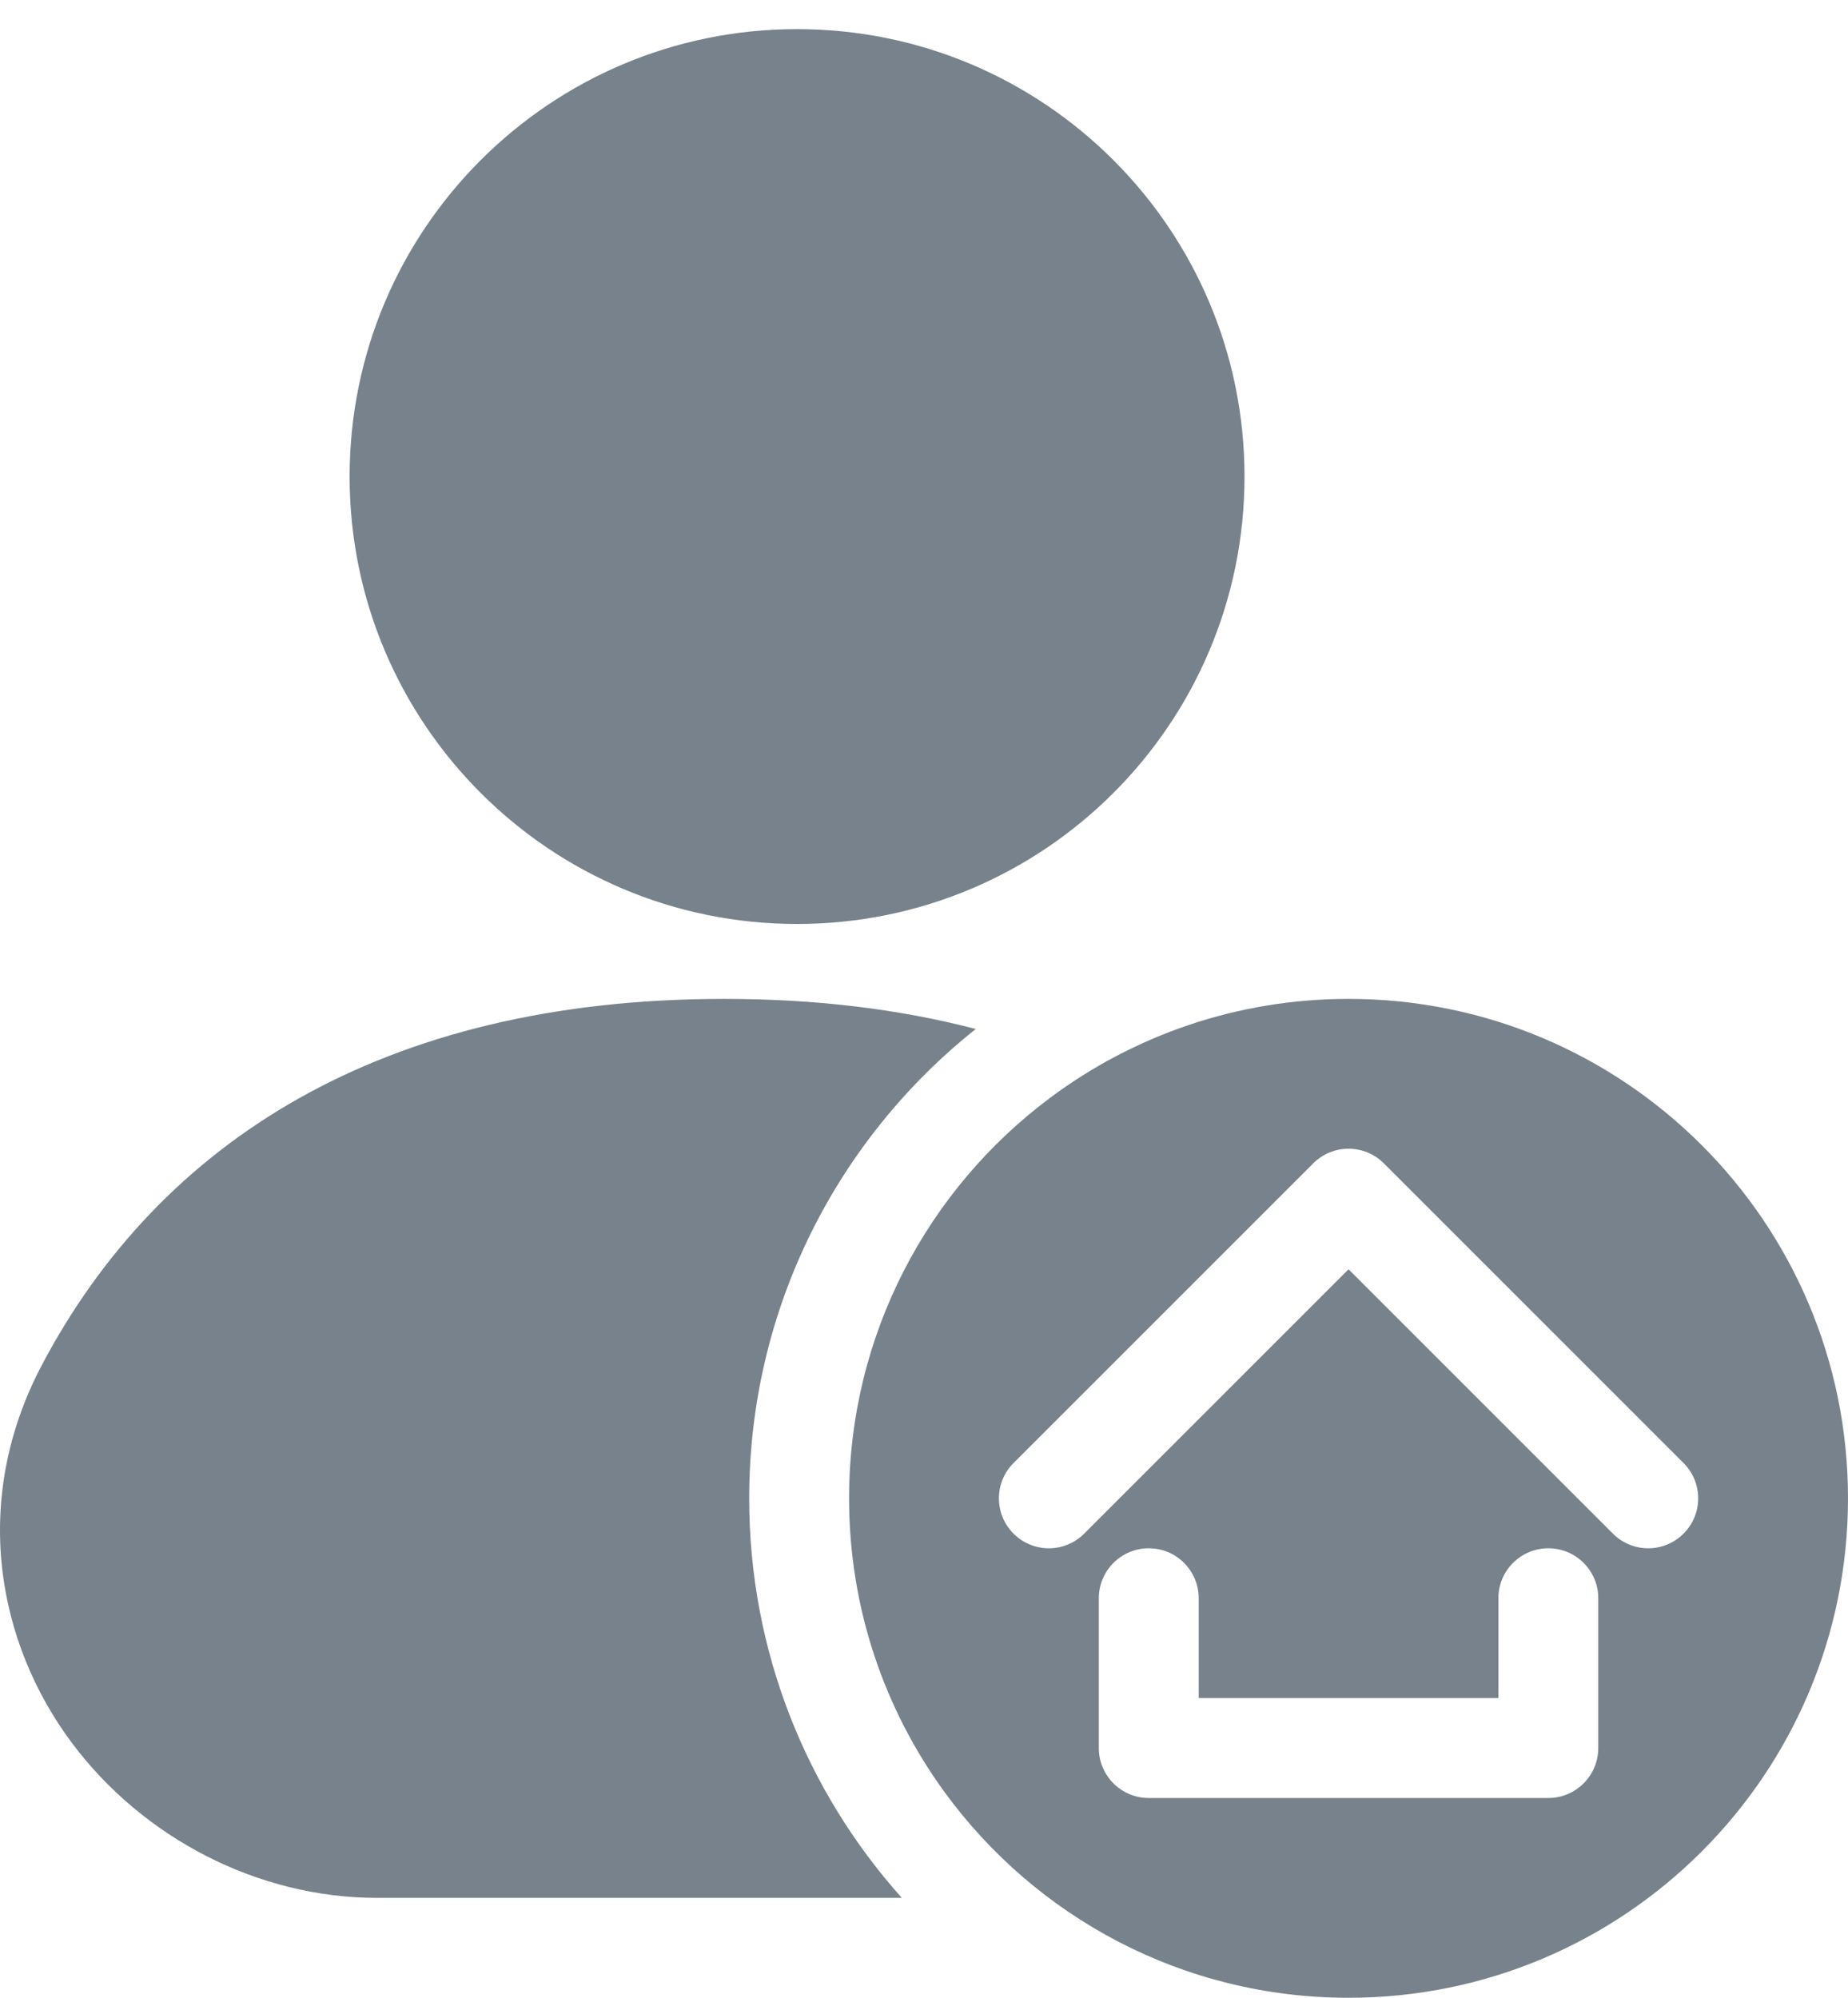
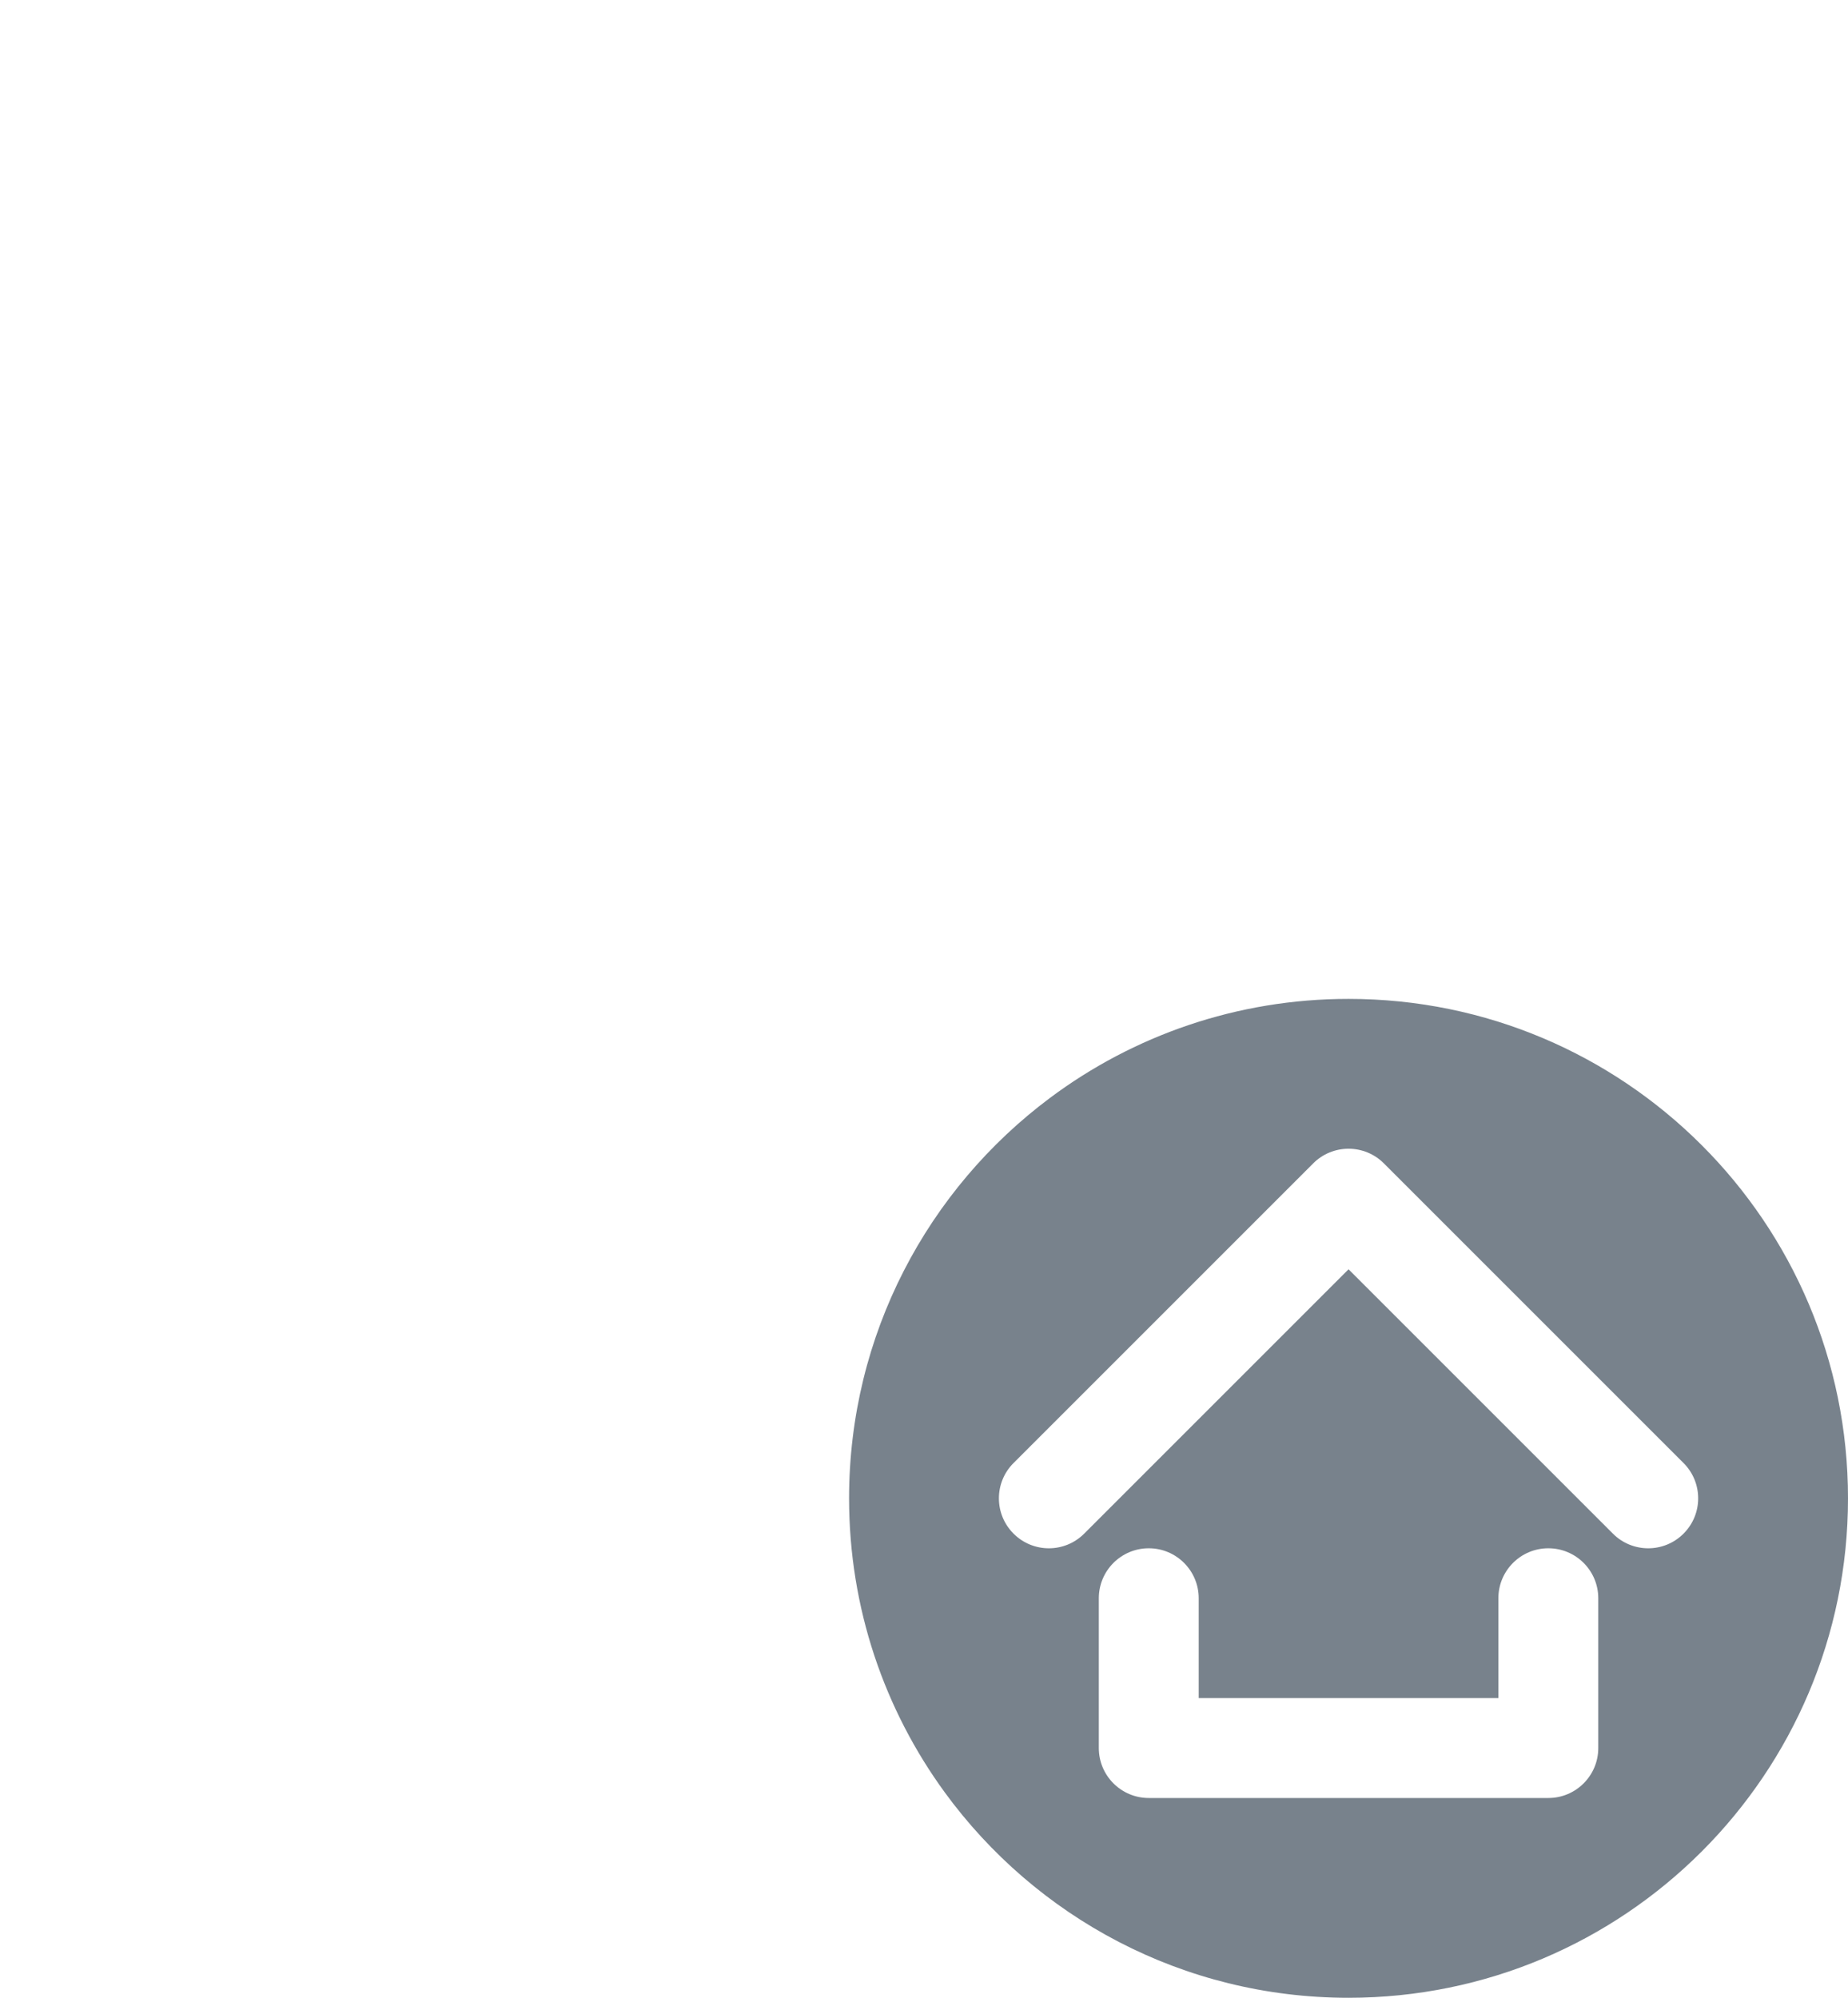
<svg xmlns="http://www.w3.org/2000/svg" width="37" height="40" viewBox="0 0 37 40" fill="none">
-   <path fill-rule="evenodd" clip-rule="evenodd" d="M15.958 0.583C11.011 0.583 7 4.594 7 9.542C7 14.489 11.011 18.5 15.958 18.5C20.906 18.5 24.917 14.489 24.917 9.542C24.917 4.594 20.906 0.583 15.958 0.583Z" fill="#78828C" />
-   <path fill-rule="evenodd" clip-rule="evenodd" d="M18.056 38C16.155 35.877 15 33.073 15 30C15 26.194 16.772 22.802 19.536 20.603C18.031 20.21 16.355 20 14.5 20C7.618 20 3.192 22.892 0.849 27.31C-0.605 30.052 -0.048 32.905 1.438 34.895C2.864 36.803 5.162 38 7.554 38H18.056Z" fill="#78828C" />
  <path fill-rule="evenodd" clip-rule="evenodd" d="M27 40C23.68 40 20.738 38.382 18.919 35.892C17.712 34.239 17 32.203 17 30C17 26.719 18.581 23.806 21.022 21.983C22.689 20.738 24.759 20 27 20C32.523 20 37 24.477 37 30C37 35.523 32.523 40 27 40ZM27 23C27.265 23 27.52 23.105 27.707 23.293L33.707 29.293C34.098 29.683 34.098 30.317 33.707 30.707C33.317 31.098 32.683 31.098 32.293 30.707L27 25.414L21.707 30.707C21.317 31.098 20.683 31.098 20.293 30.707C19.902 30.317 19.902 29.683 20.293 29.293L26.293 23.293C26.48 23.105 26.735 23 27 23ZM24 32C24 31.448 23.552 31 23 31C22.448 31 22 31.448 22 32V35C22 35.552 22.448 36 23 36H31C31.552 36 32 35.552 32 35V32C32 31.448 31.552 31 31 31C30.448 31 30 31.448 30 32V34H24V32Z" fill="#78828C" />
</svg>